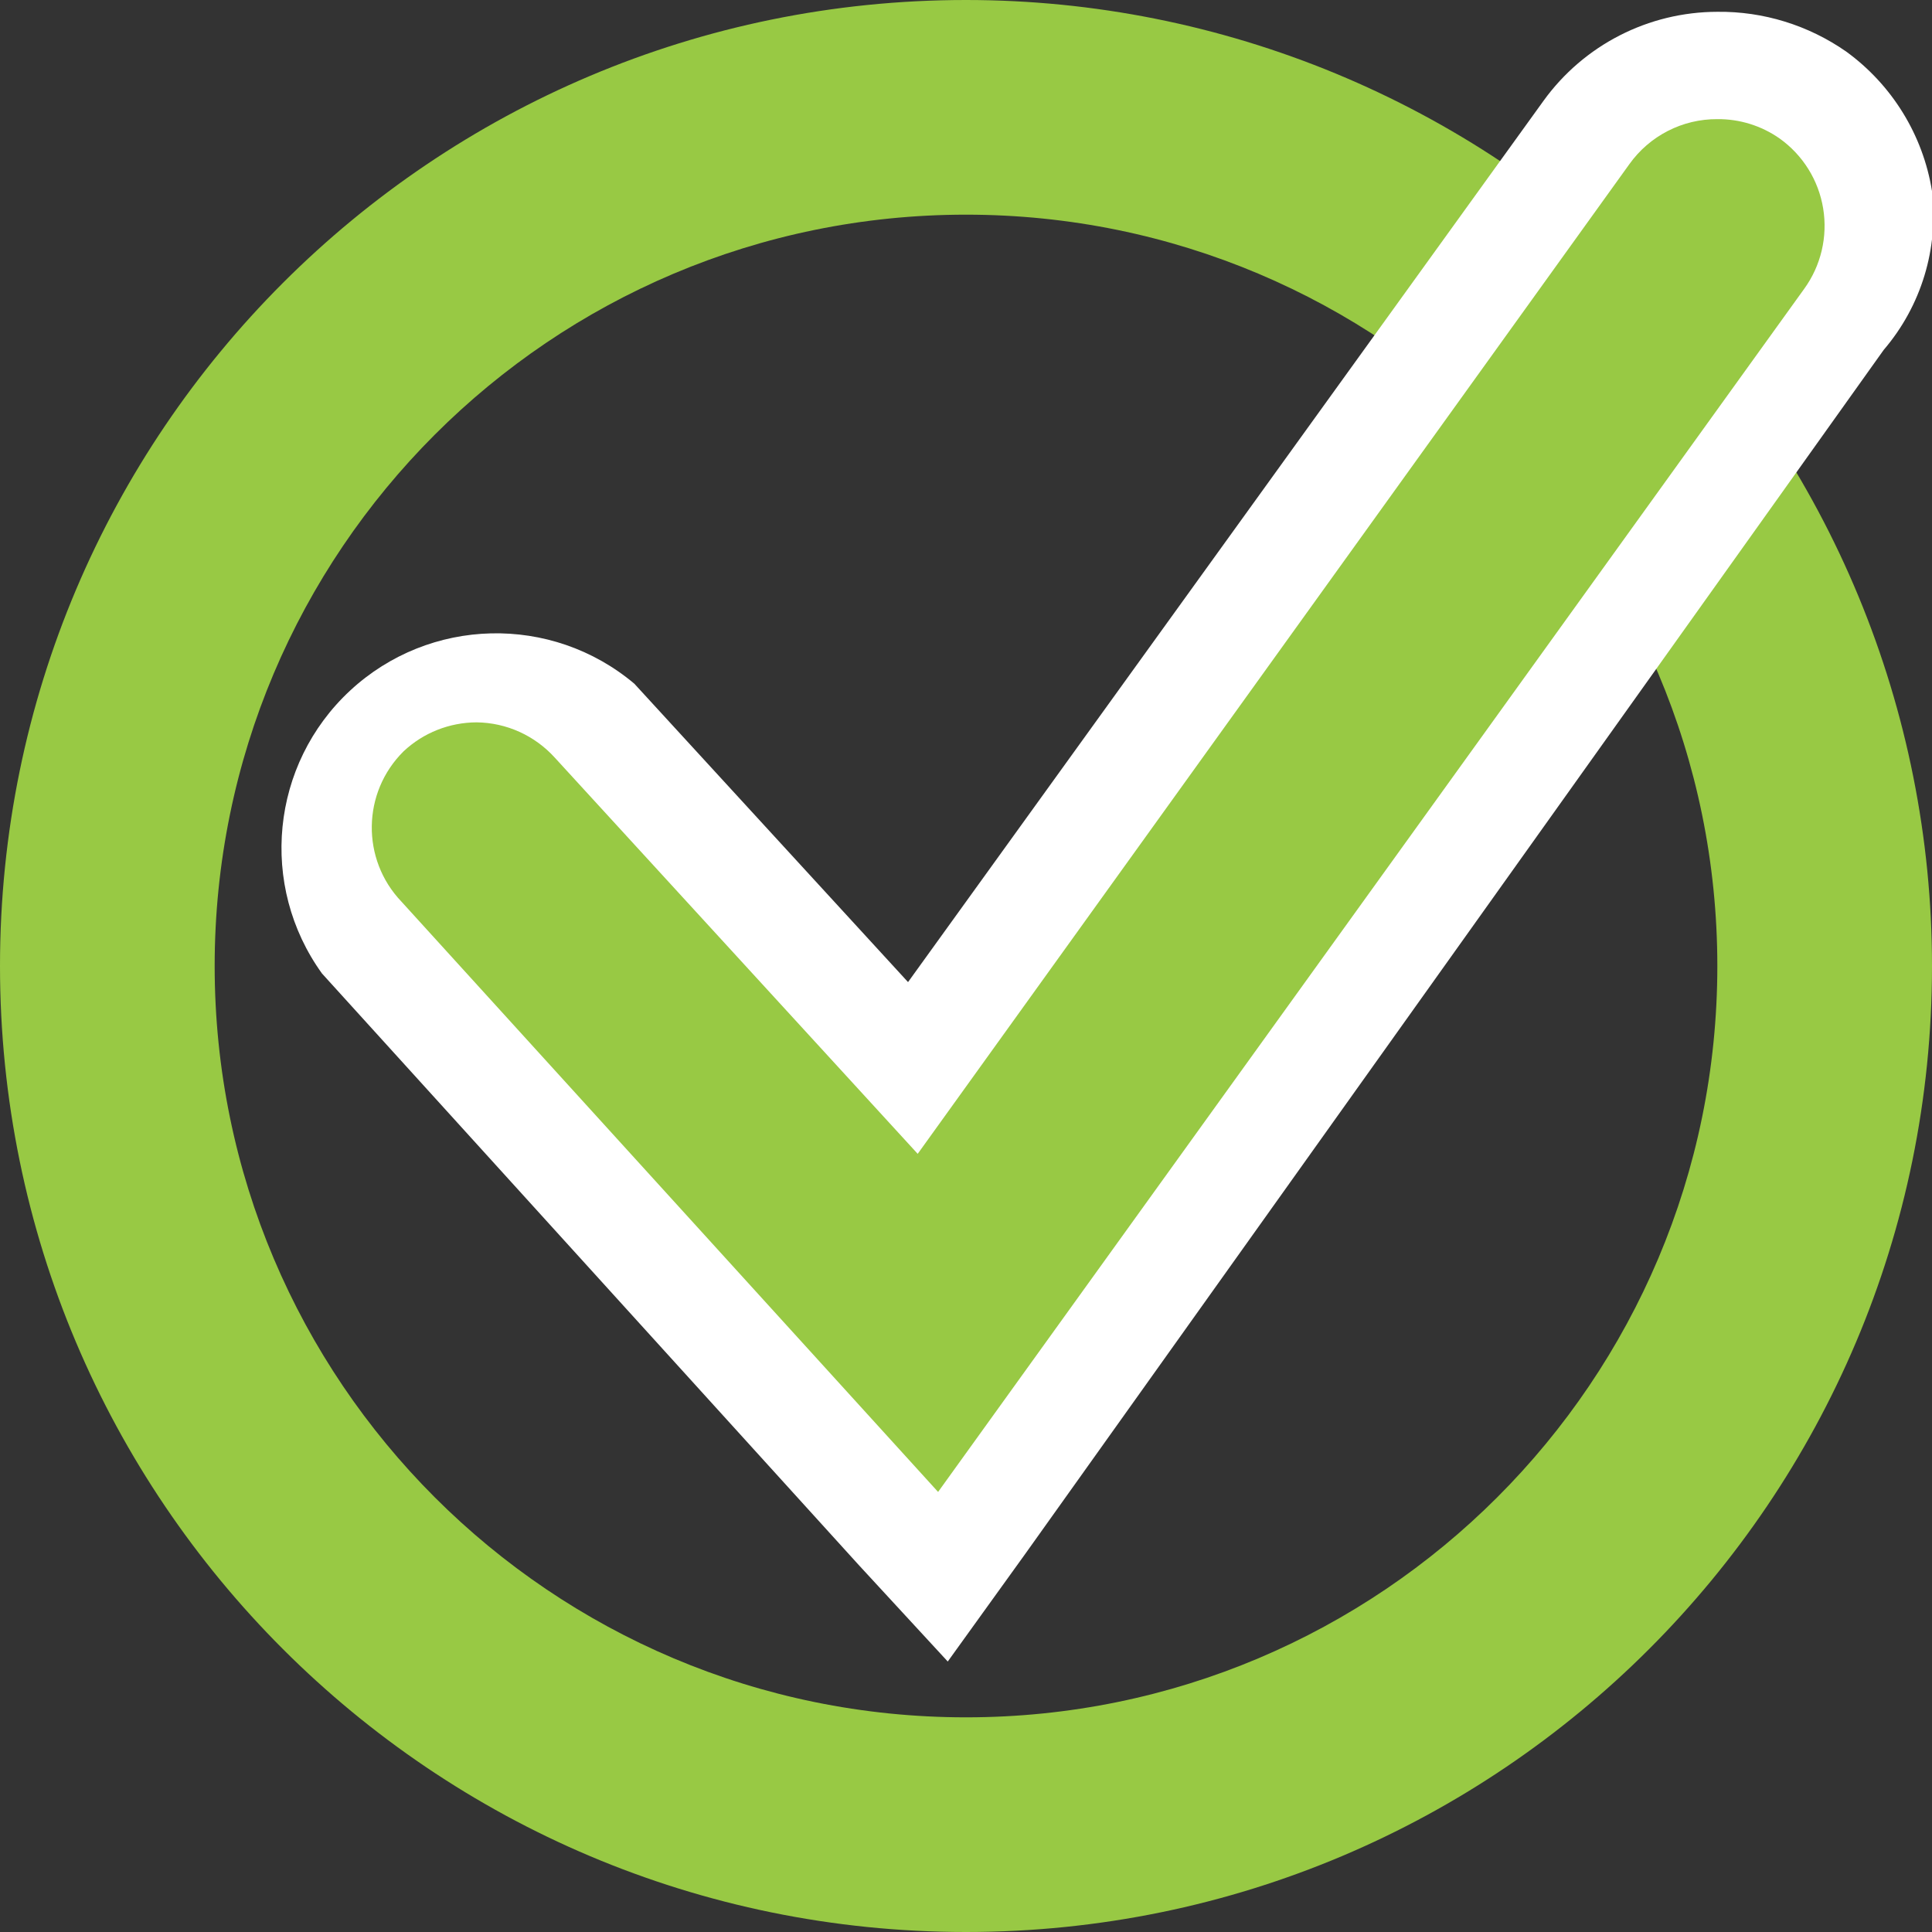
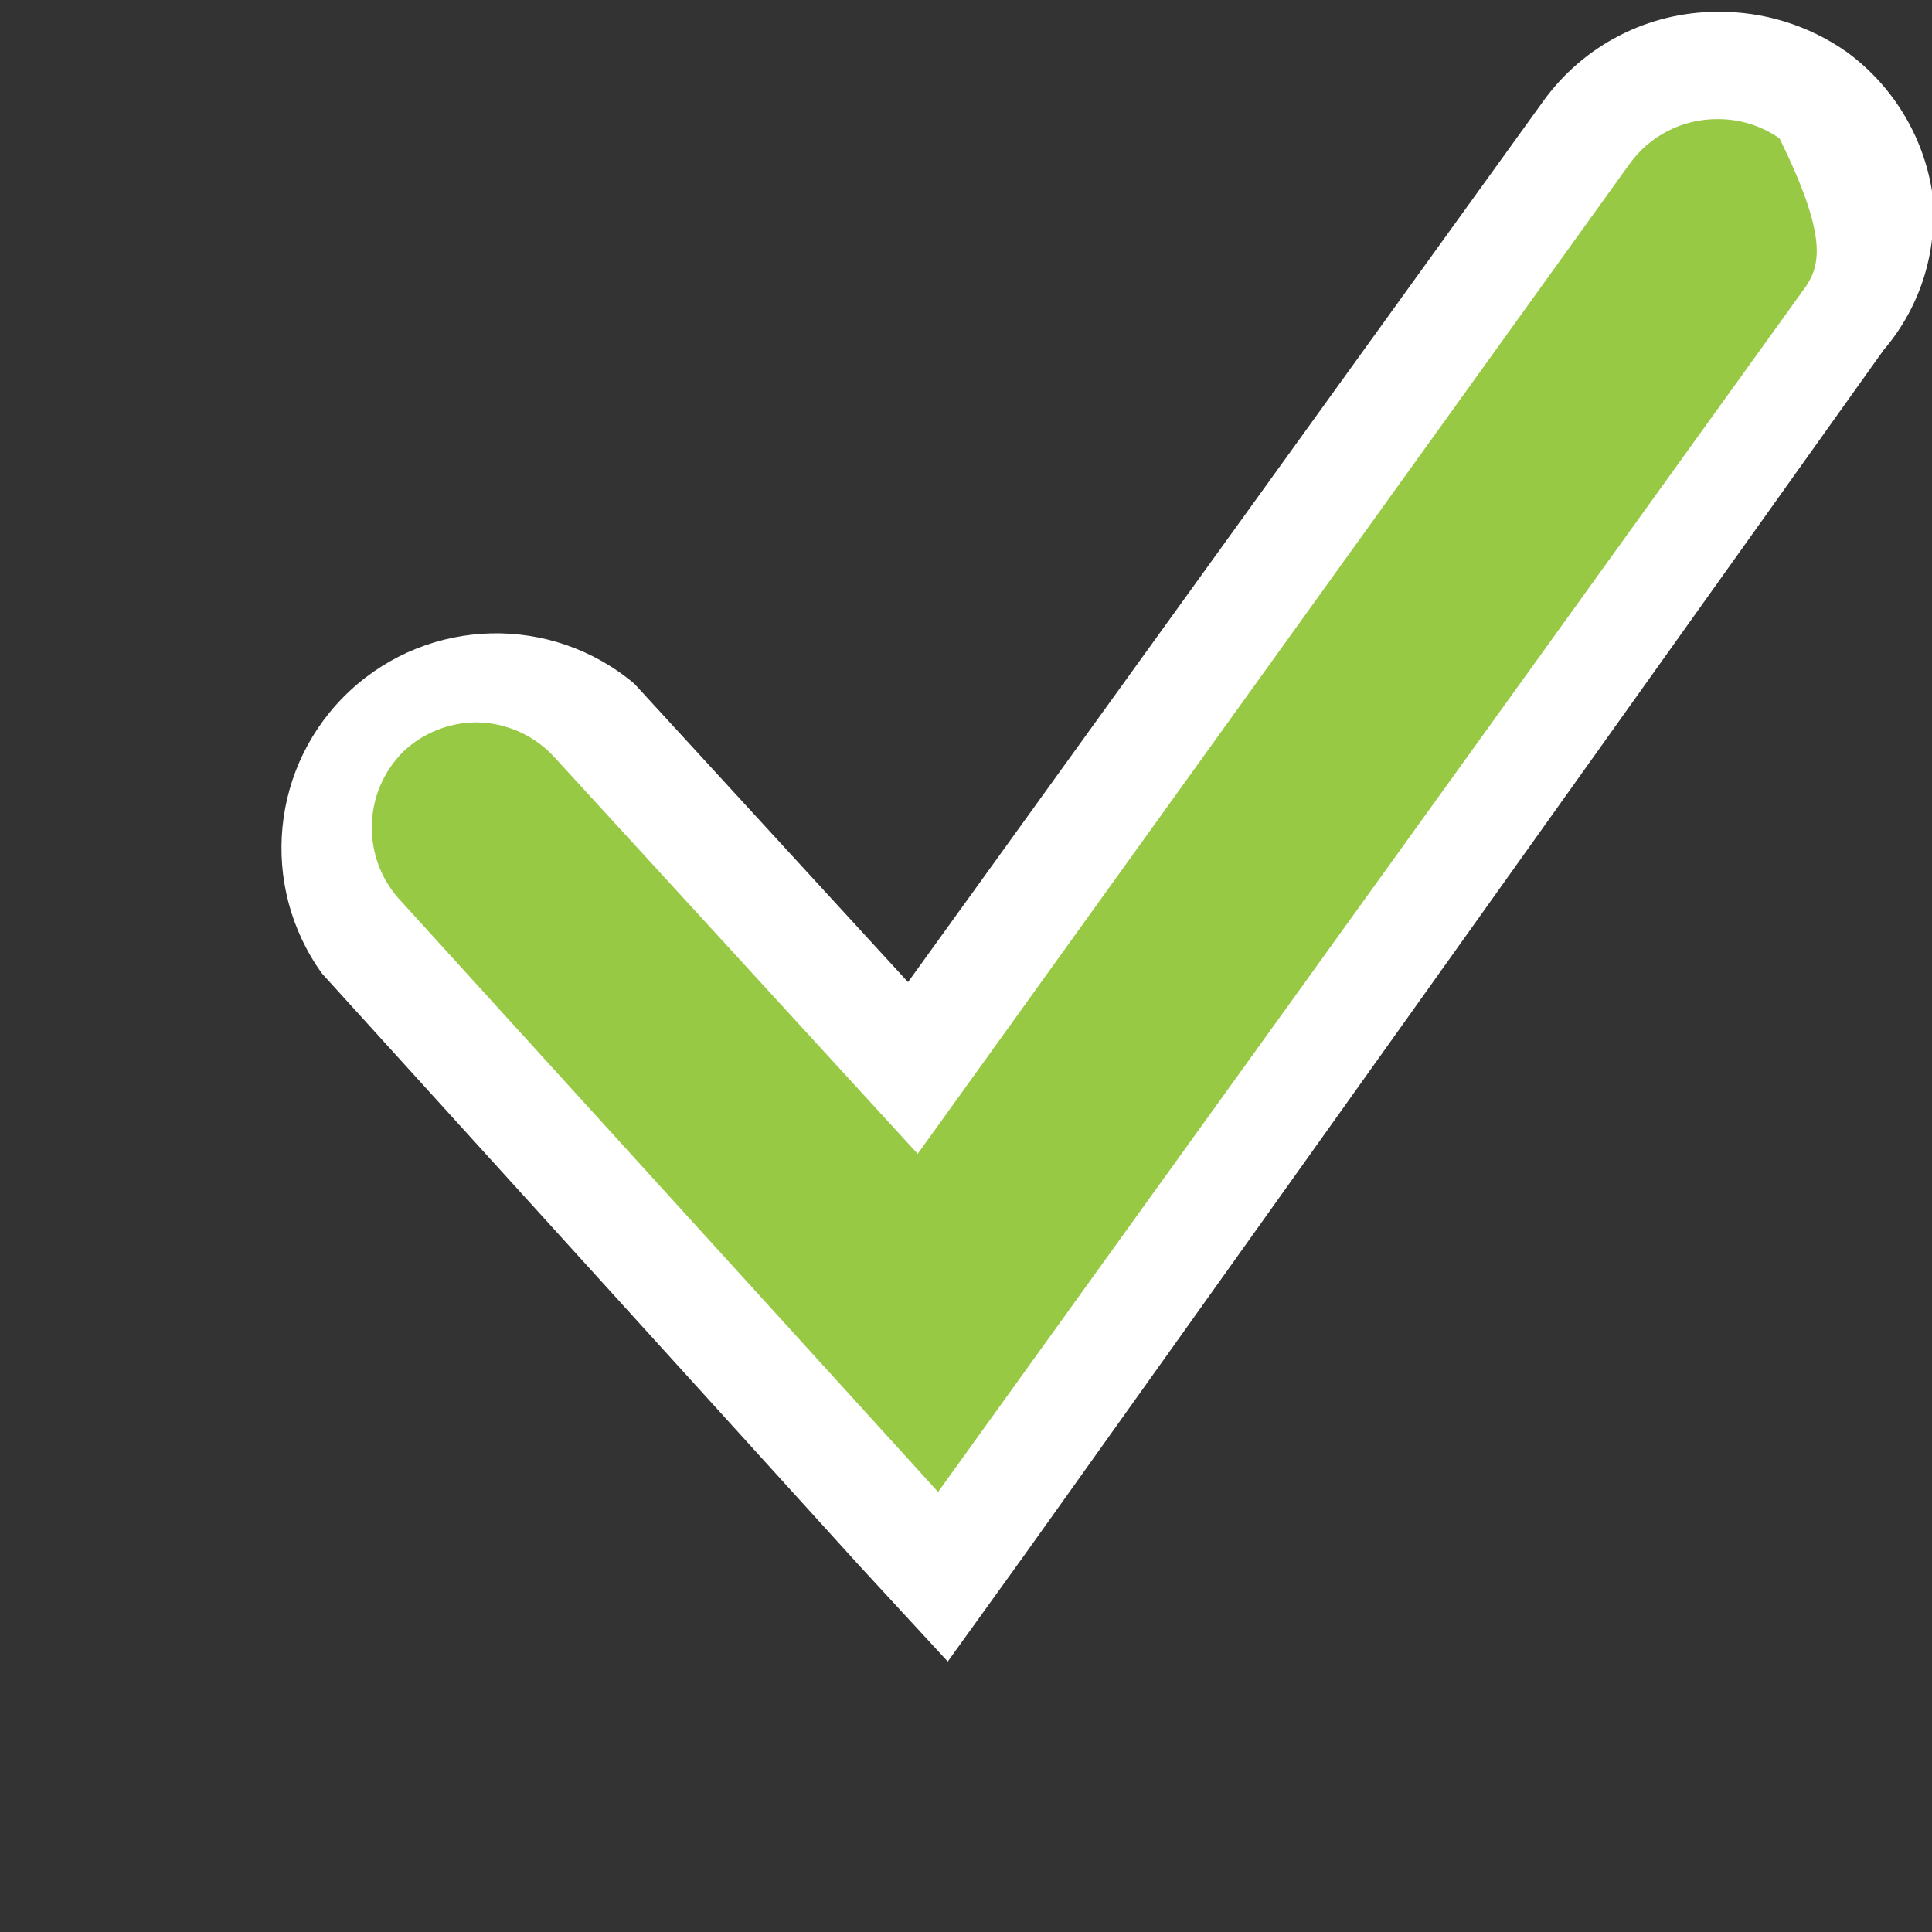
<svg xmlns="http://www.w3.org/2000/svg" width="18px" height="18px" viewBox="0 0 18 18" version="1.1">
  <rect x="0" y="0" width="18" height="18" fill="#333333" stroke="none" />
  <g id="done" fill-rule="nonzero">
-     <path d="M9,2 C12.866,2 16,5.134 16,9 C16,12.866 12.866,16 9,16 C5.134,16 2,12.866 2,9 C2,5.134 5.134,2 9,2 Z M9,0 C4.029,-3.04359188e-16 6.08718376e-16,4.029 0,9 C-6.08718376e-16,13.971 4.029,18 9,18 C13.971,18 18,13.971 18,9 C18,6.613 17.052,4.324 15.364,2.636 C13.676,0.948 11.387,1.46158436e-16 9,0 Z" id="Shape" fill="#98C944" />
    <path d="M3.33,8.74 C2.933,8.298 2.831,7.665 3.071,7.121 C3.31,6.578 3.846,6.225 4.44,6.22 C4.86,6.22 5.259,6.398 5.54,6.71 L8.54,9.95 L14.8,1.23 C15.08,0.846 15.525,0.616 16,0.61 C16.313,0.604 16.619,0.703 16.87,0.89 C17.201,1.126 17.422,1.487 17.48,1.89 C17.538,2.281 17.441,2.679 17.21,3 L8.79,14.69 L3.33,8.74 Z" id="Shape" fill="#98C944" />
-     <path d="M16,1.11 C16.207,1.108 16.41,1.171 16.58,1.29 C16.797,1.445 16.943,1.679 16.986,1.942 C17.029,2.205 16.966,2.474 16.81,2.69 L8.74,13.9 L3.74,8.4 C3.364,8.006 3.373,7.383 3.76,7 C3.944,6.827 4.187,6.731 4.44,6.73 C4.719,6.733 4.983,6.853 5.17,7.06 L8.55,10.75 L15.18,1.53 C15.369,1.265 15.675,1.108 16,1.11 Z M16,0.11 C15.358,0.111 14.756,0.419 14.38,0.94 L8.46,9.15 L5.91,6.37 C5.138,5.72 4.002,5.748 3.262,6.434 C2.522,7.121 2.41,8.251 3,9.07 L8,14.58 L8.83,15.48 L9.55,14.48 L17.55,3.26 C17.9,2.851 18.063,2.314 18,1.78 C17.916,1.258 17.628,0.791 17.2,0.48 C16.848,0.235 16.429,0.105 16,0.11 Z" id="Shape" fill="#FFFFFF" />
+     <path d="M16,1.11 C16.207,1.108 16.41,1.171 16.58,1.29 C17.029,2.205 16.966,2.474 16.81,2.69 L8.74,13.9 L3.74,8.4 C3.364,8.006 3.373,7.383 3.76,7 C3.944,6.827 4.187,6.731 4.44,6.73 C4.719,6.733 4.983,6.853 5.17,7.06 L8.55,10.75 L15.18,1.53 C15.369,1.265 15.675,1.108 16,1.11 Z M16,0.11 C15.358,0.111 14.756,0.419 14.38,0.94 L8.46,9.15 L5.91,6.37 C5.138,5.72 4.002,5.748 3.262,6.434 C2.522,7.121 2.41,8.251 3,9.07 L8,14.58 L8.83,15.48 L9.55,14.48 L17.55,3.26 C17.9,2.851 18.063,2.314 18,1.78 C17.916,1.258 17.628,0.791 17.2,0.48 C16.848,0.235 16.429,0.105 16,0.11 Z" id="Shape" fill="#FFFFFF" />
  </g>
</svg>